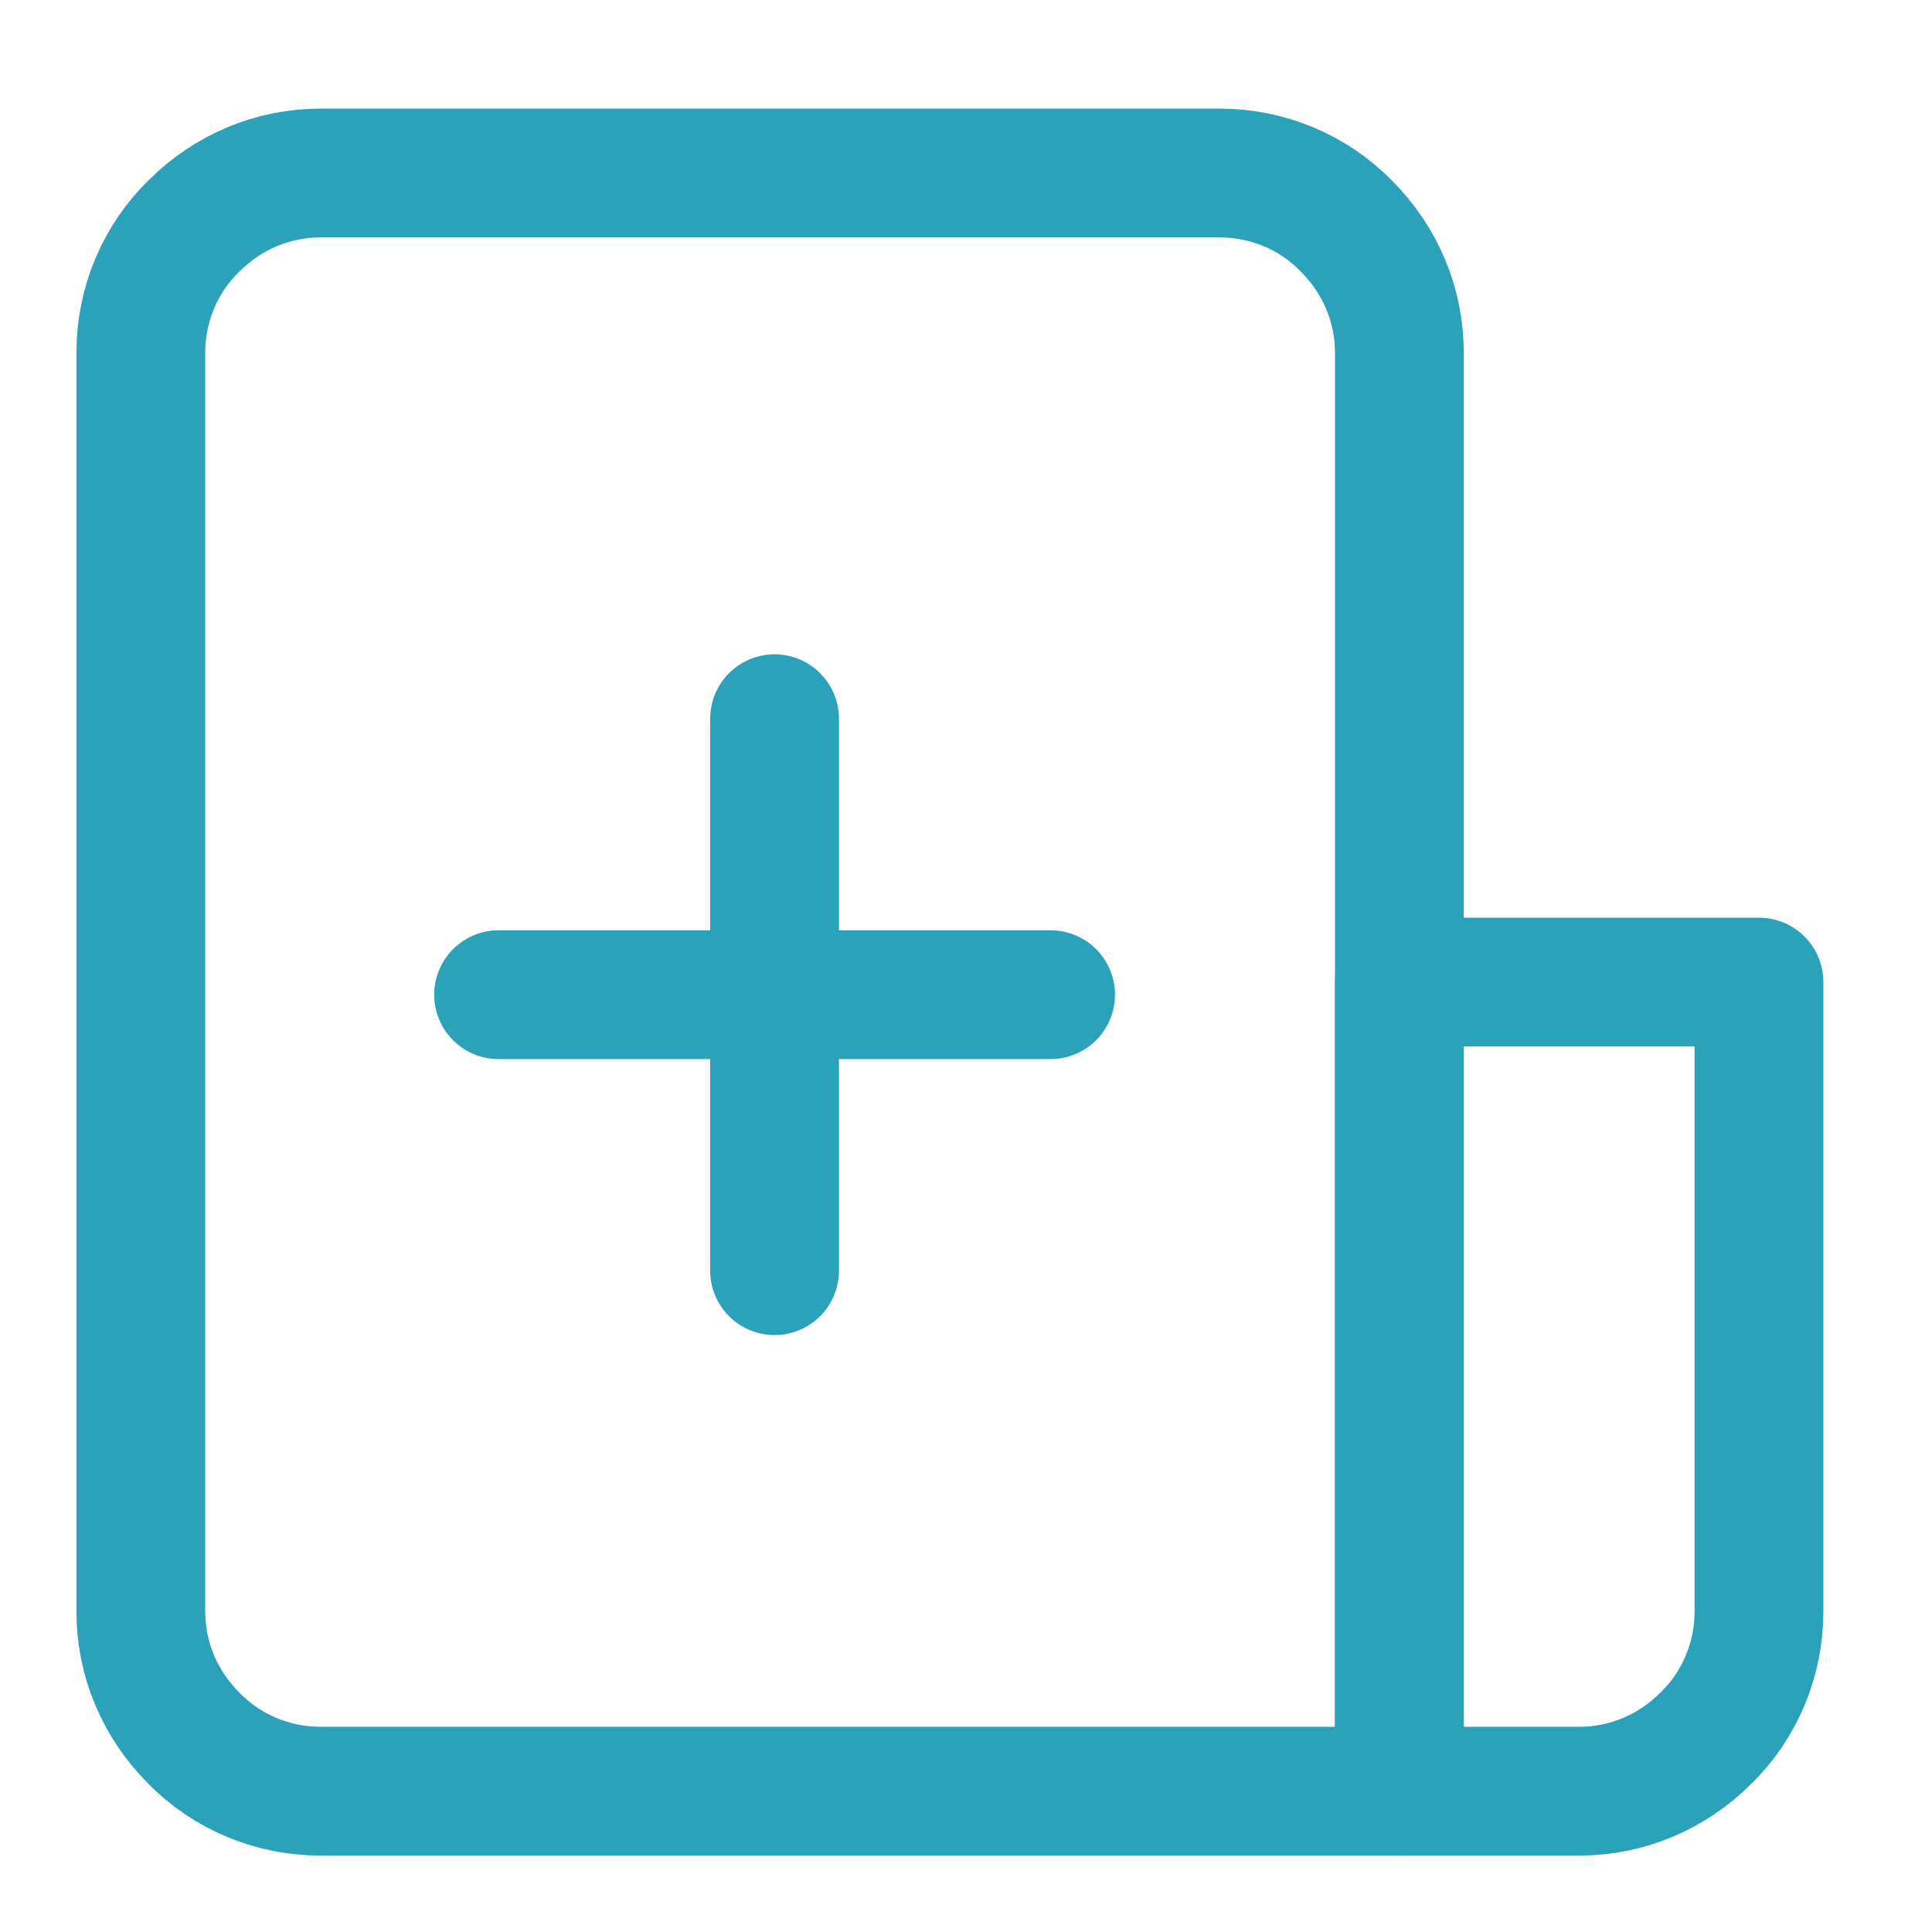
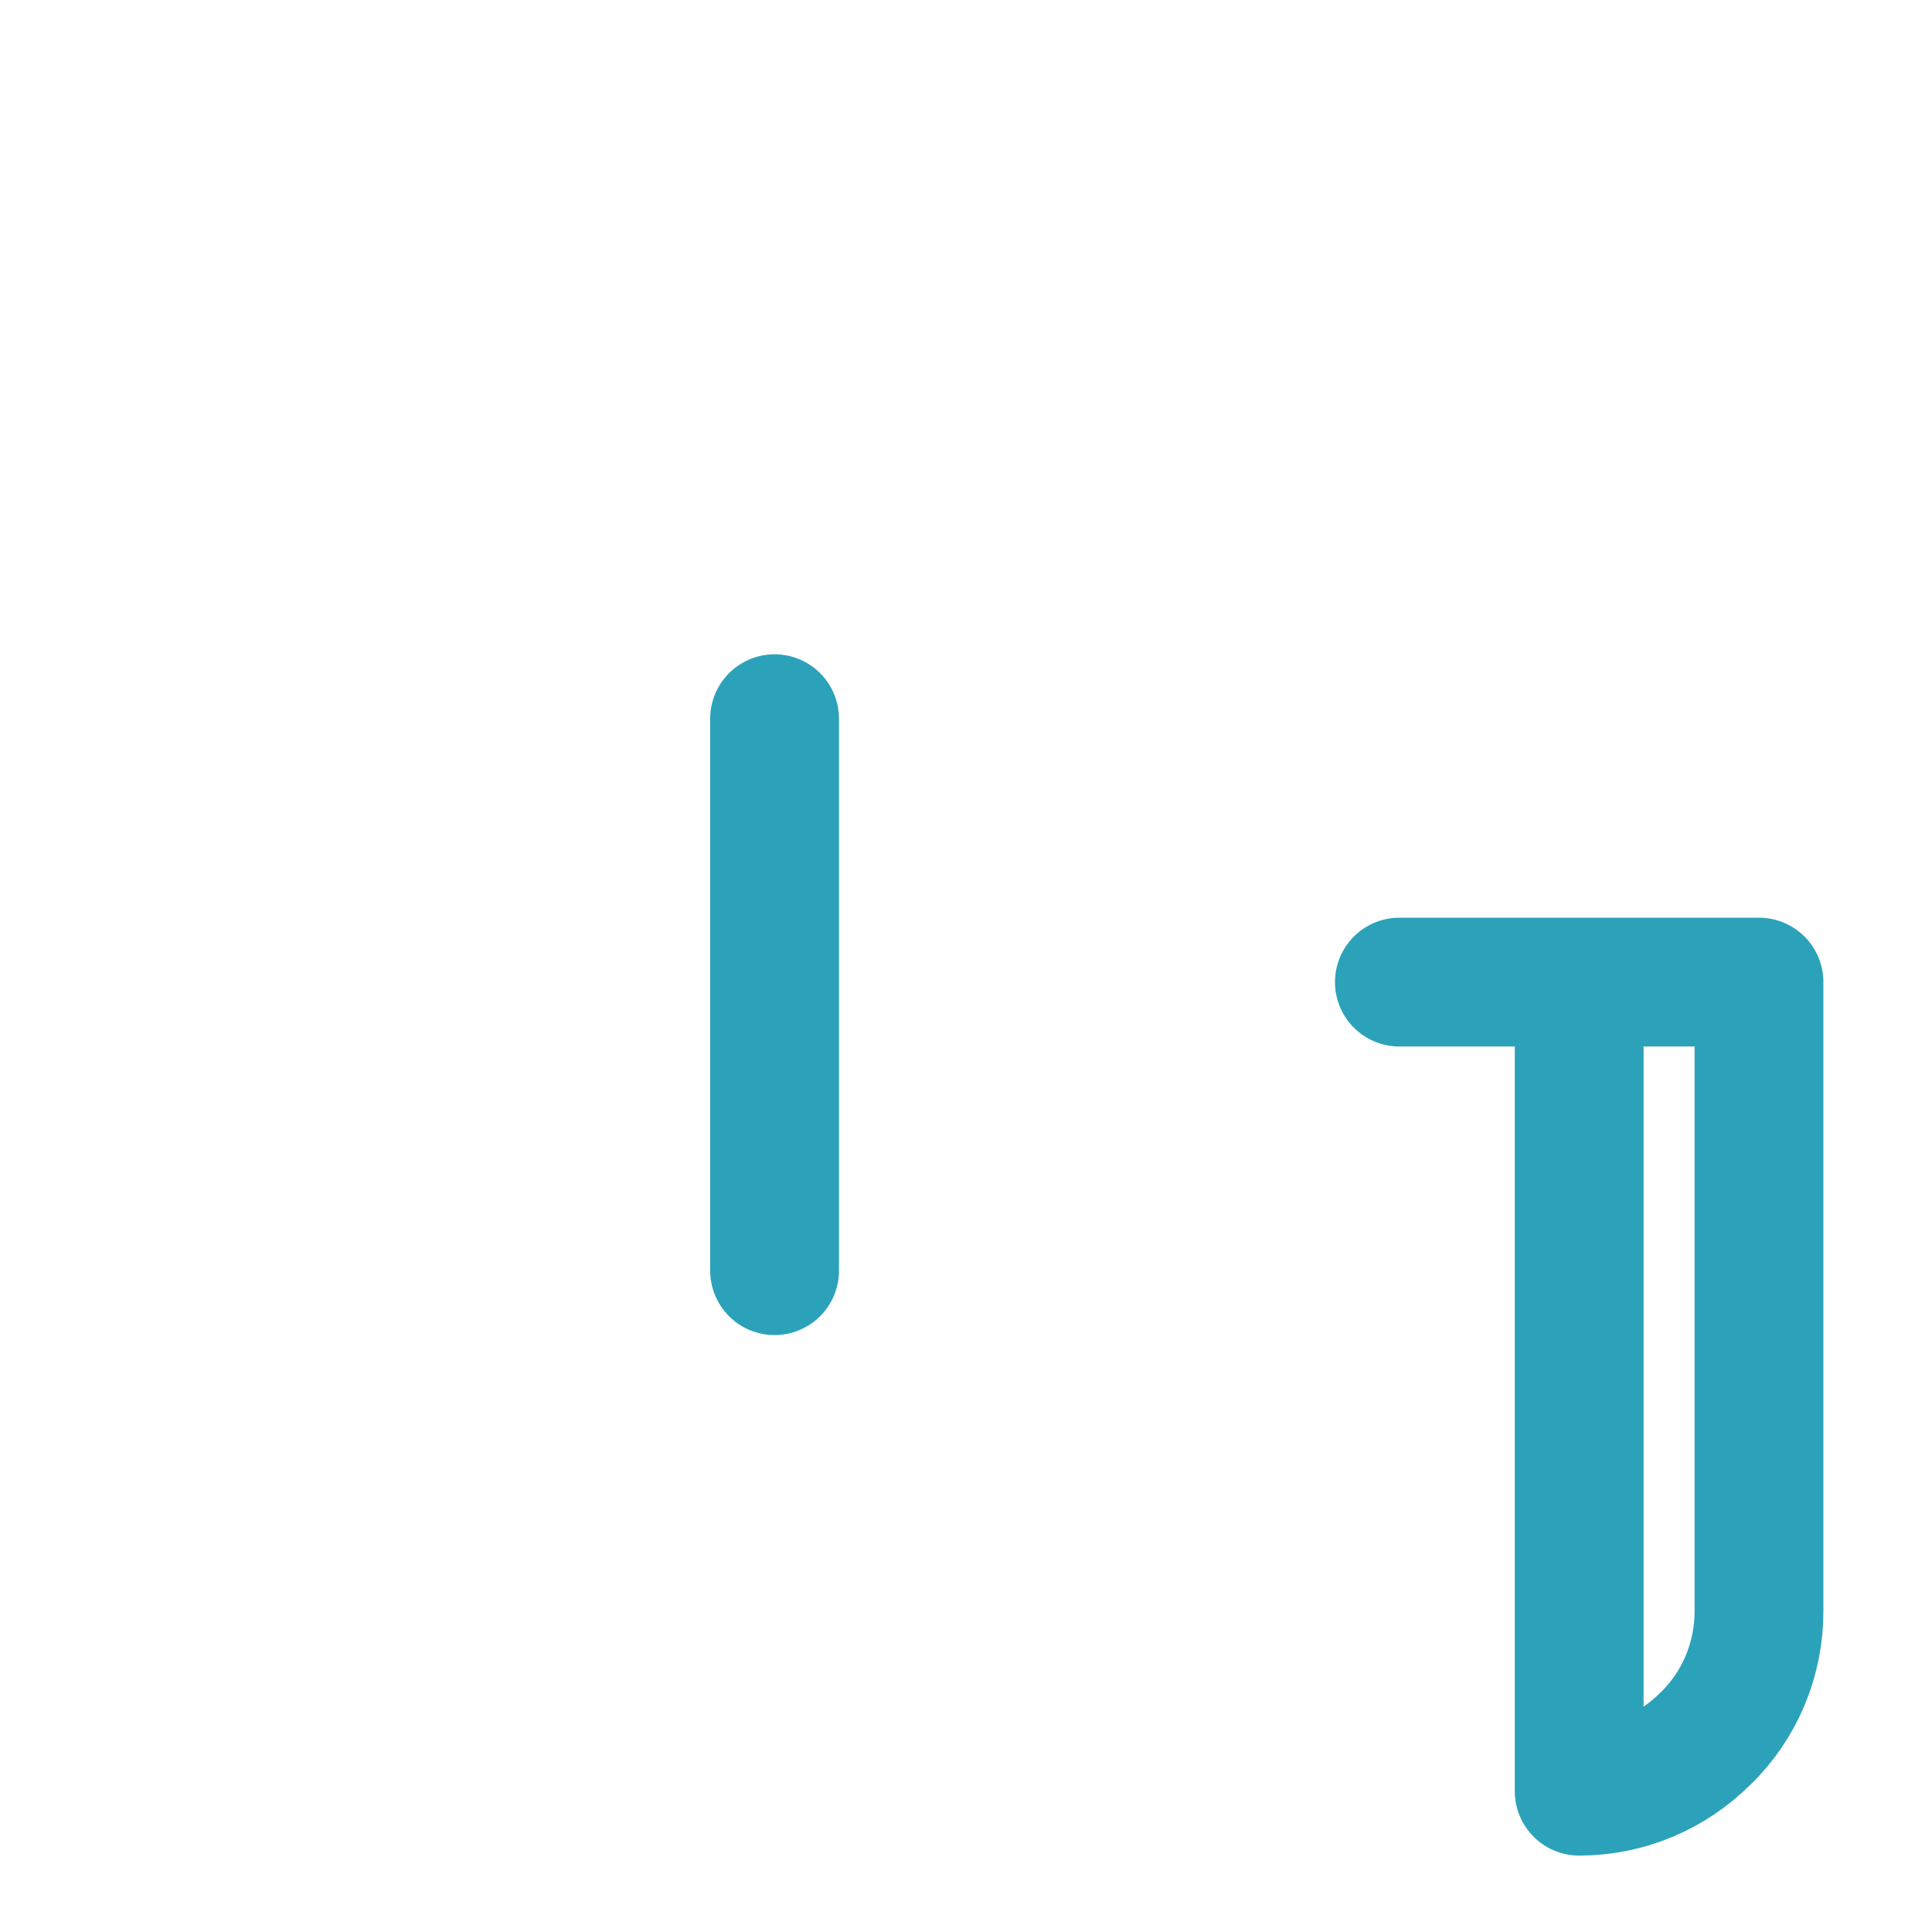
<svg xmlns="http://www.w3.org/2000/svg" width="60" height="60" viewBox="0 0 60 60" fill="none">
-   <path d="M9.957 5.373H37.876C39.355 5.373 40.779 5.959 41.812 7.02C42.873 8.081 43.459 9.477 43.459 10.957V55.627H9.957C8.477 55.627 7.053 55.041 6.02 53.98C4.959 52.919 4.373 51.523 4.373 50.043V10.957C4.373 9.477 4.959 8.053 6.02 7.02C7.081 5.959 8.477 5.373 9.957 5.373V5.373Z" stroke="#2BA2BA" stroke-width="4" stroke-linecap="round" stroke-linejoin="round" />
-   <path d="M43.459 30.5H54.627V50.043C54.627 51.523 54.04 52.947 52.979 53.98C51.918 55.041 50.522 55.627 49.043 55.627H43.459V30.5V30.5Z" stroke="#2BA2BA" stroke-width="4" stroke-linecap="round" stroke-linejoin="round" />
+   <path d="M43.459 30.5H54.627V50.043C54.627 51.523 54.04 52.947 52.979 53.98C51.918 55.041 50.522 55.627 49.043 55.627V30.5V30.5Z" stroke="#2BA2BA" stroke-width="4" stroke-linecap="round" stroke-linejoin="round" />
  <path d="M24.055 22.32V39.462" stroke="#2BA2BA" stroke-width="4" stroke-linecap="round" stroke-linejoin="round" />
-   <path d="M32.627 30.891H15.484" stroke="#2BA2BA" stroke-width="4" stroke-linecap="round" stroke-linejoin="round" />
</svg>